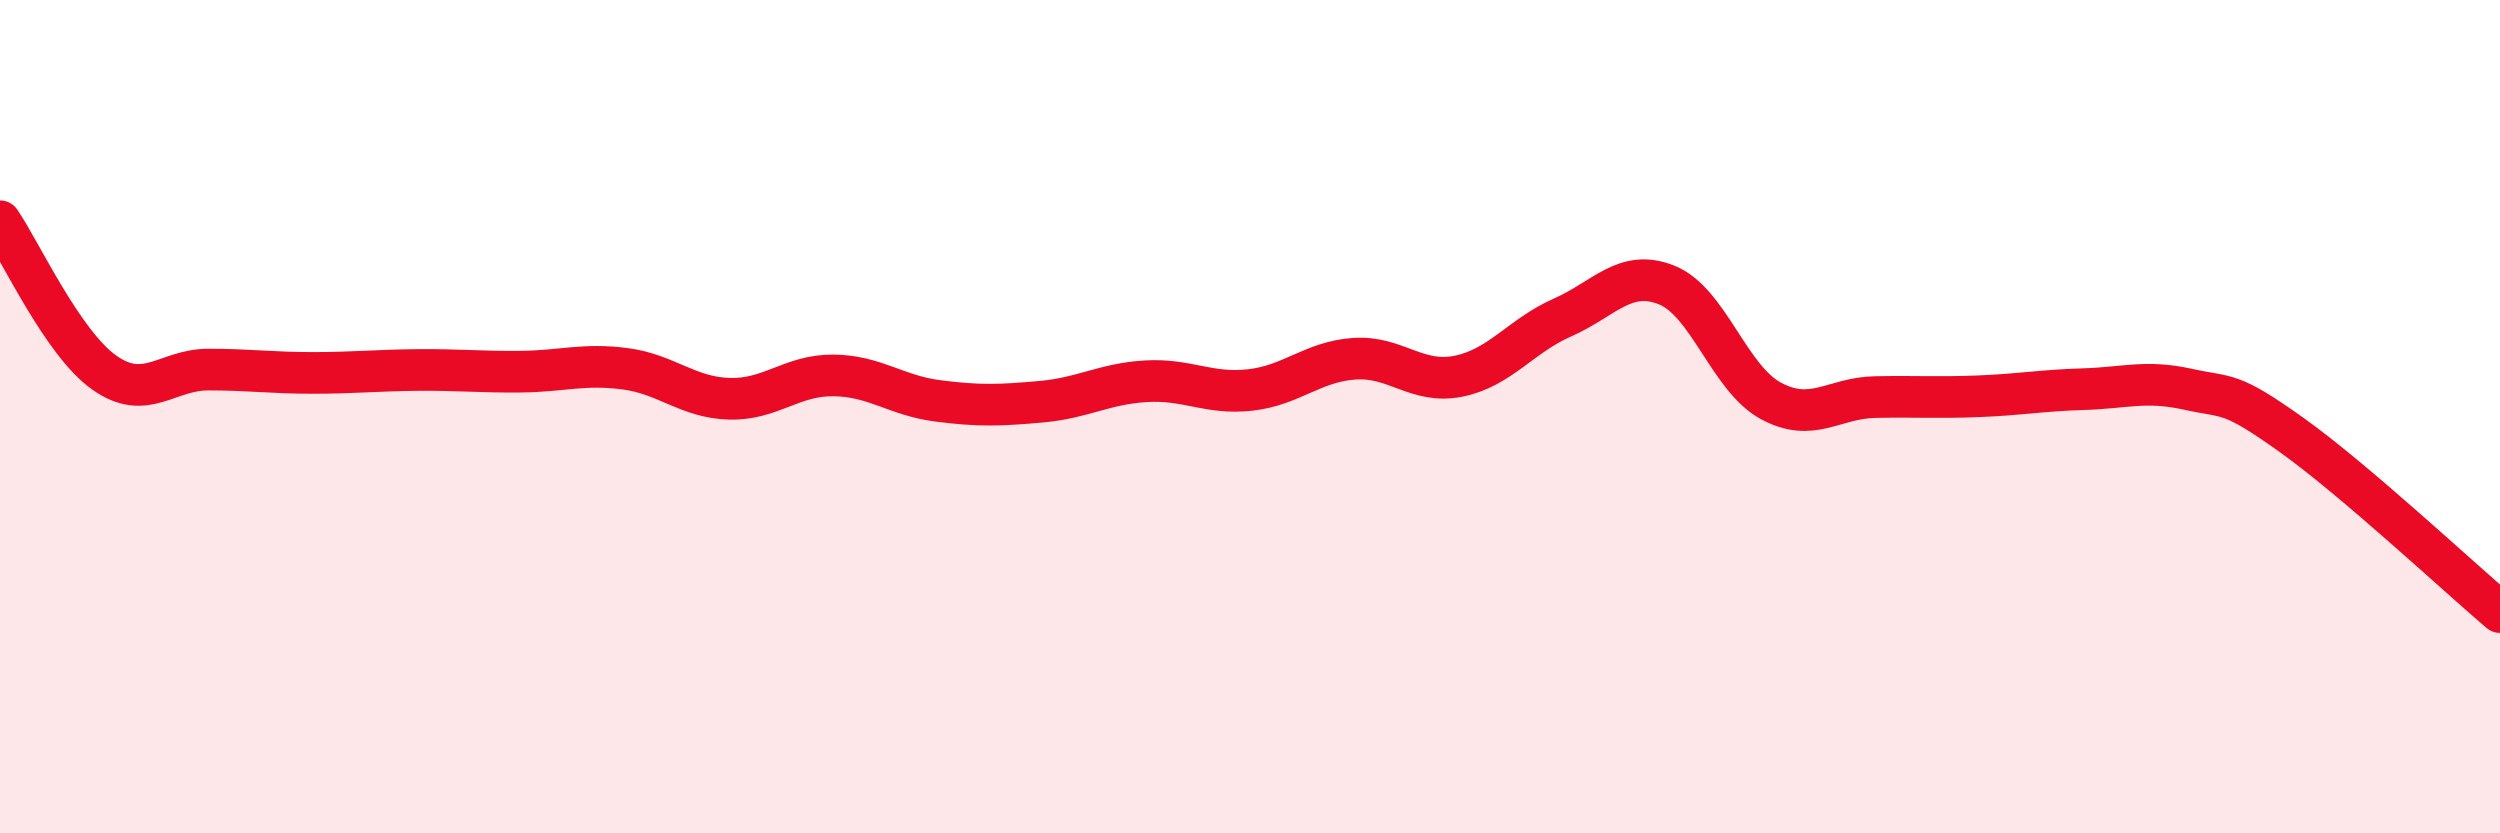
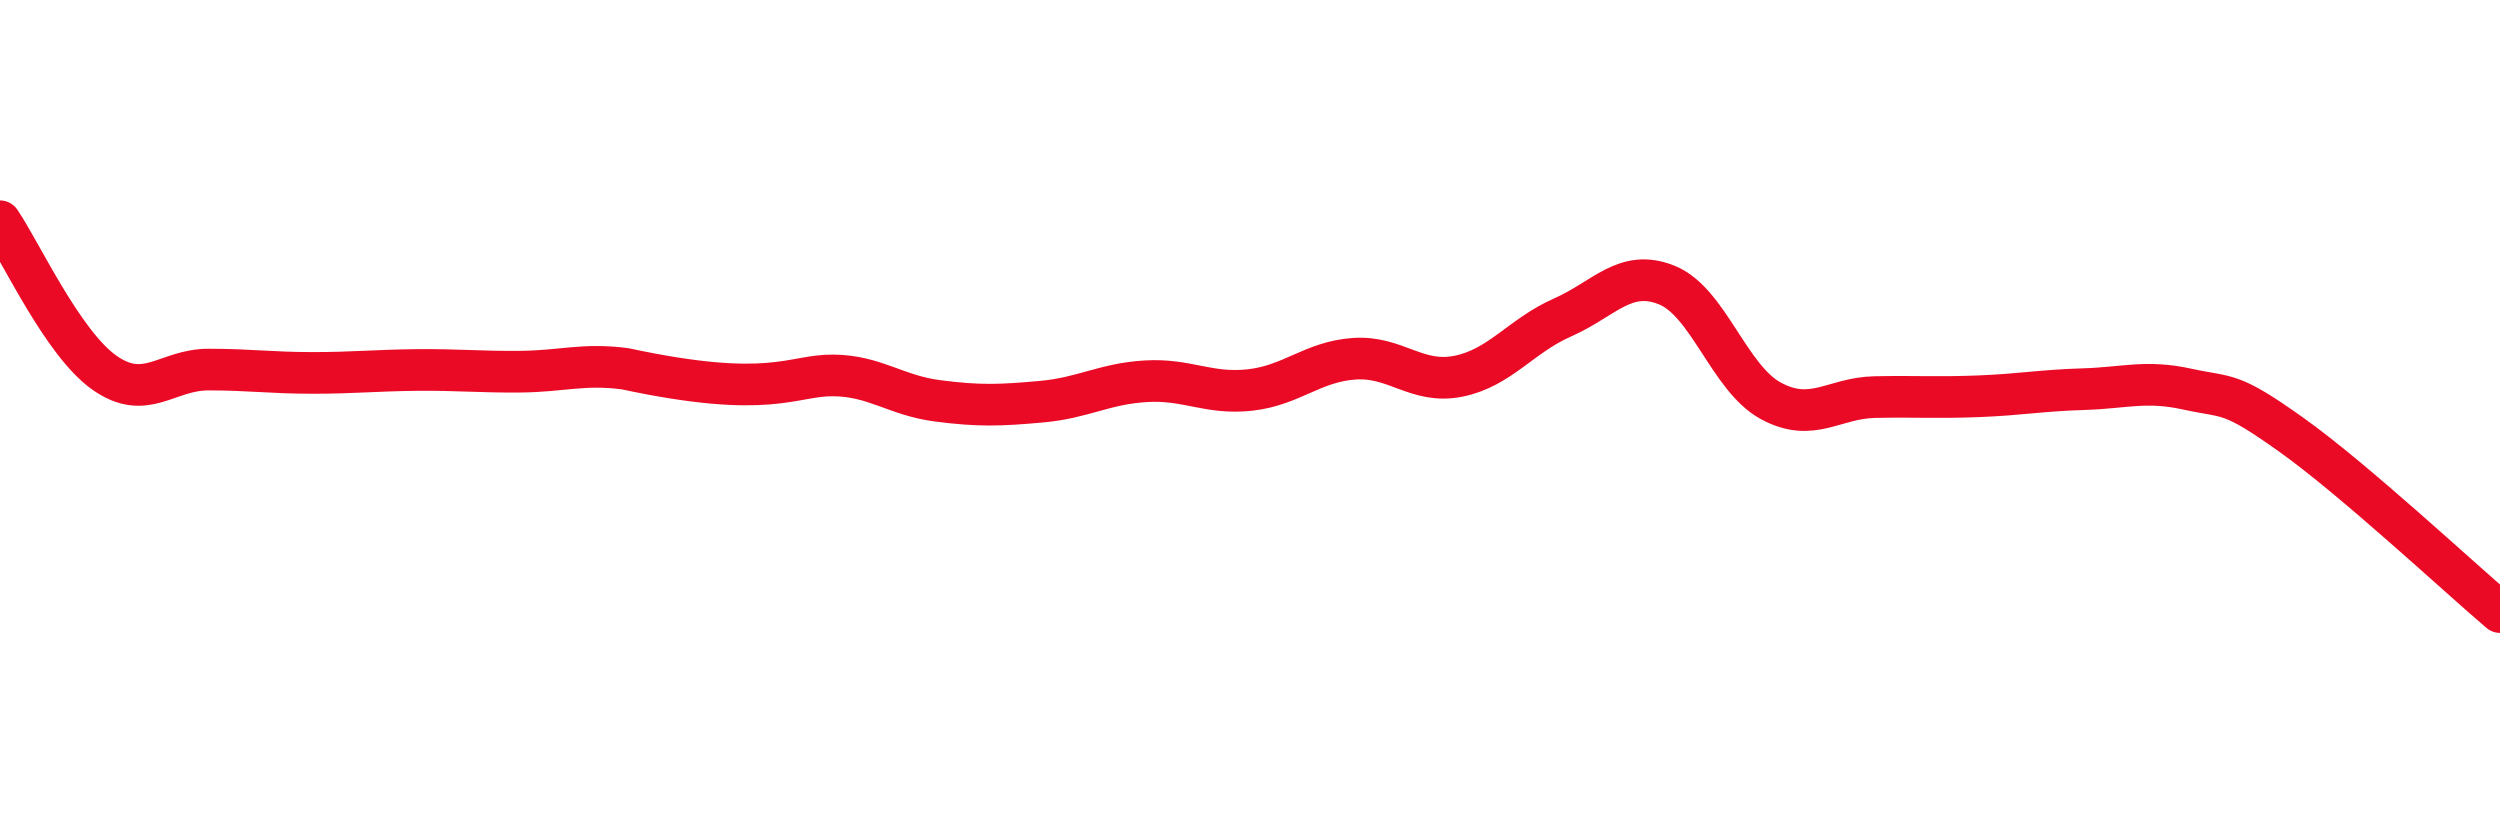
<svg xmlns="http://www.w3.org/2000/svg" width="60" height="20" viewBox="0 0 60 20">
-   <path d="M 0,5.31 C 0.5,6.04 1.5,8.23 2.5,8.94 C 3.5,9.65 4,8.87 5,8.87 C 6,8.87 6.5,8.95 7.5,8.95 C 8.5,8.95 9,8.89 10,8.88 C 11,8.87 11.5,8.93 12.5,8.92 C 13.5,8.91 14,8.72 15,8.85 C 16,8.98 16.5,9.54 17.5,9.57 C 18.5,9.6 19,9 20,9.01 C 21,9.02 21.5,9.49 22.5,9.62 C 23.5,9.75 24,9.73 25,9.64 C 26,9.55 26.5,9.21 27.5,9.15 C 28.5,9.09 29,9.47 30,9.36 C 31,9.25 31.5,8.68 32.5,8.61 C 33.5,8.54 34,9.23 35,9.03 C 36,8.83 36.5,8.06 37.5,7.62 C 38.5,7.18 39,6.44 40,6.84 C 41,7.24 41.5,9.08 42.5,9.62 C 43.5,10.16 44,9.55 45,9.53 C 46,9.51 46.5,9.55 47.5,9.51 C 48.5,9.47 49,9.37 50,9.34 C 51,9.31 51.5,9.12 52.5,9.34 C 53.5,9.56 53.5,9.37 55,10.44 C 56.5,11.51 59,13.84 60,14.69L60 20L0 20Z" fill="#EB0A25" opacity="0.1" stroke-linecap="round" stroke-linejoin="round" />
-   <path d="M 0,5.31 C 0.5,6.04 1.5,8.23 2.5,8.94 C 3.5,9.65 4,8.87 5,8.87 C 6,8.87 6.5,8.95 7.5,8.95 C 8.5,8.95 9,8.89 10,8.88 C 11,8.87 11.5,8.93 12.5,8.92 C 13.5,8.91 14,8.72 15,8.85 C 16,8.98 16.5,9.54 17.5,9.57 C 18.5,9.6 19,9 20,9.01 C 21,9.02 21.5,9.49 22.5,9.62 C 23.5,9.75 24,9.73 25,9.64 C 26,9.55 26.5,9.21 27.5,9.15 C 28.5,9.09 29,9.47 30,9.36 C 31,9.25 31.5,8.68 32.5,8.61 C 33.5,8.54 34,9.23 35,9.03 C 36,8.83 36.5,8.06 37.5,7.62 C 38.5,7.18 39,6.44 40,6.84 C 41,7.24 41.5,9.08 42.5,9.62 C 43.5,10.16 44,9.55 45,9.53 C 46,9.51 46.5,9.55 47.5,9.51 C 48.5,9.47 49,9.37 50,9.34 C 51,9.31 51.5,9.12 52.5,9.34 C 53.5,9.56 53.5,9.37 55,10.44 C 56.5,11.51 59,13.84 60,14.69" stroke="#EB0A25" stroke-width="1" fill="none" stroke-linecap="round" stroke-linejoin="round" />
+   <path d="M 0,5.31 C 0.5,6.04 1.5,8.23 2.5,8.94 C 3.5,9.65 4,8.87 5,8.87 C 6,8.87 6.5,8.95 7.5,8.95 C 8.5,8.95 9,8.89 10,8.88 C 11,8.87 11.5,8.93 12.5,8.92 C 13.5,8.91 14,8.72 15,8.85 C 18.5,9.6 19,9 20,9.01 C 21,9.02 21.5,9.49 22.5,9.62 C 23.5,9.75 24,9.73 25,9.64 C 26,9.55 26.5,9.21 27.5,9.15 C 28.5,9.09 29,9.47 30,9.36 C 31,9.25 31.5,8.68 32.5,8.61 C 33.5,8.54 34,9.23 35,9.03 C 36,8.83 36.5,8.06 37.5,7.62 C 38.5,7.18 39,6.44 40,6.84 C 41,7.24 41.5,9.08 42.5,9.62 C 43.5,10.16 44,9.55 45,9.53 C 46,9.51 46.5,9.55 47.5,9.51 C 48.5,9.47 49,9.37 50,9.34 C 51,9.31 51.5,9.12 52.5,9.34 C 53.5,9.56 53.5,9.37 55,10.44 C 56.5,11.51 59,13.84 60,14.69" stroke="#EB0A25" stroke-width="1" fill="none" stroke-linecap="round" stroke-linejoin="round" />
</svg>